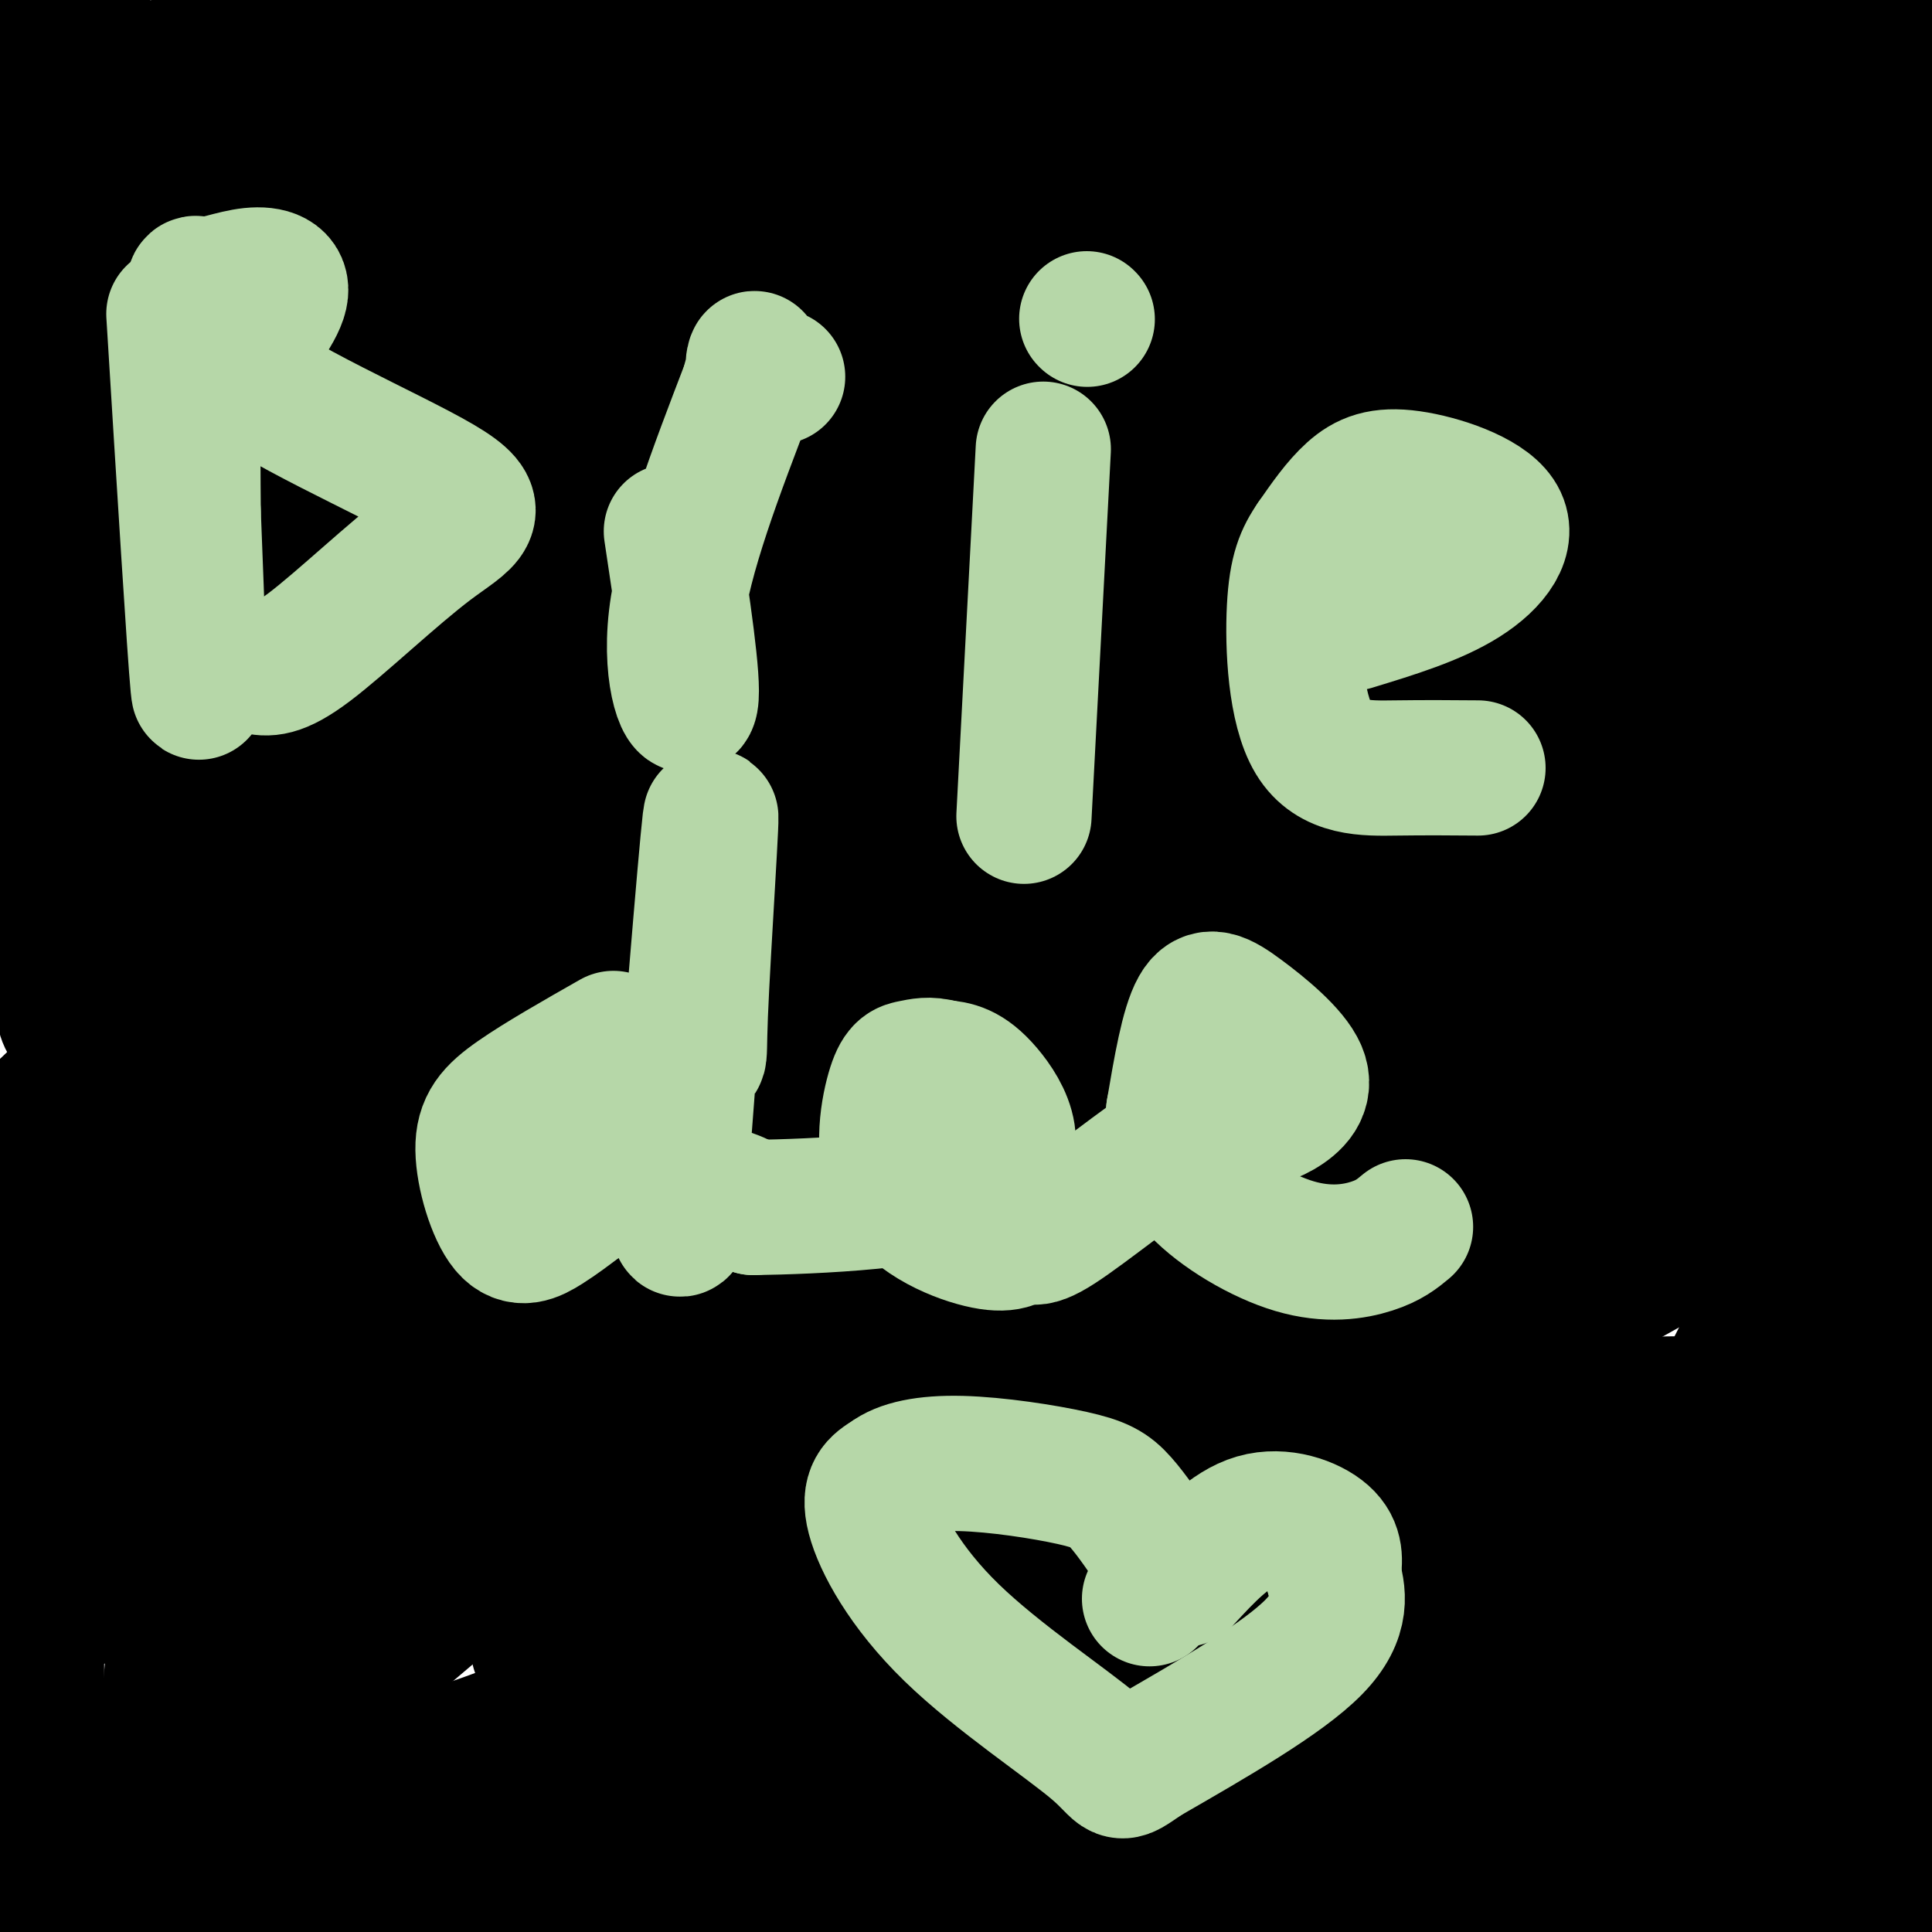
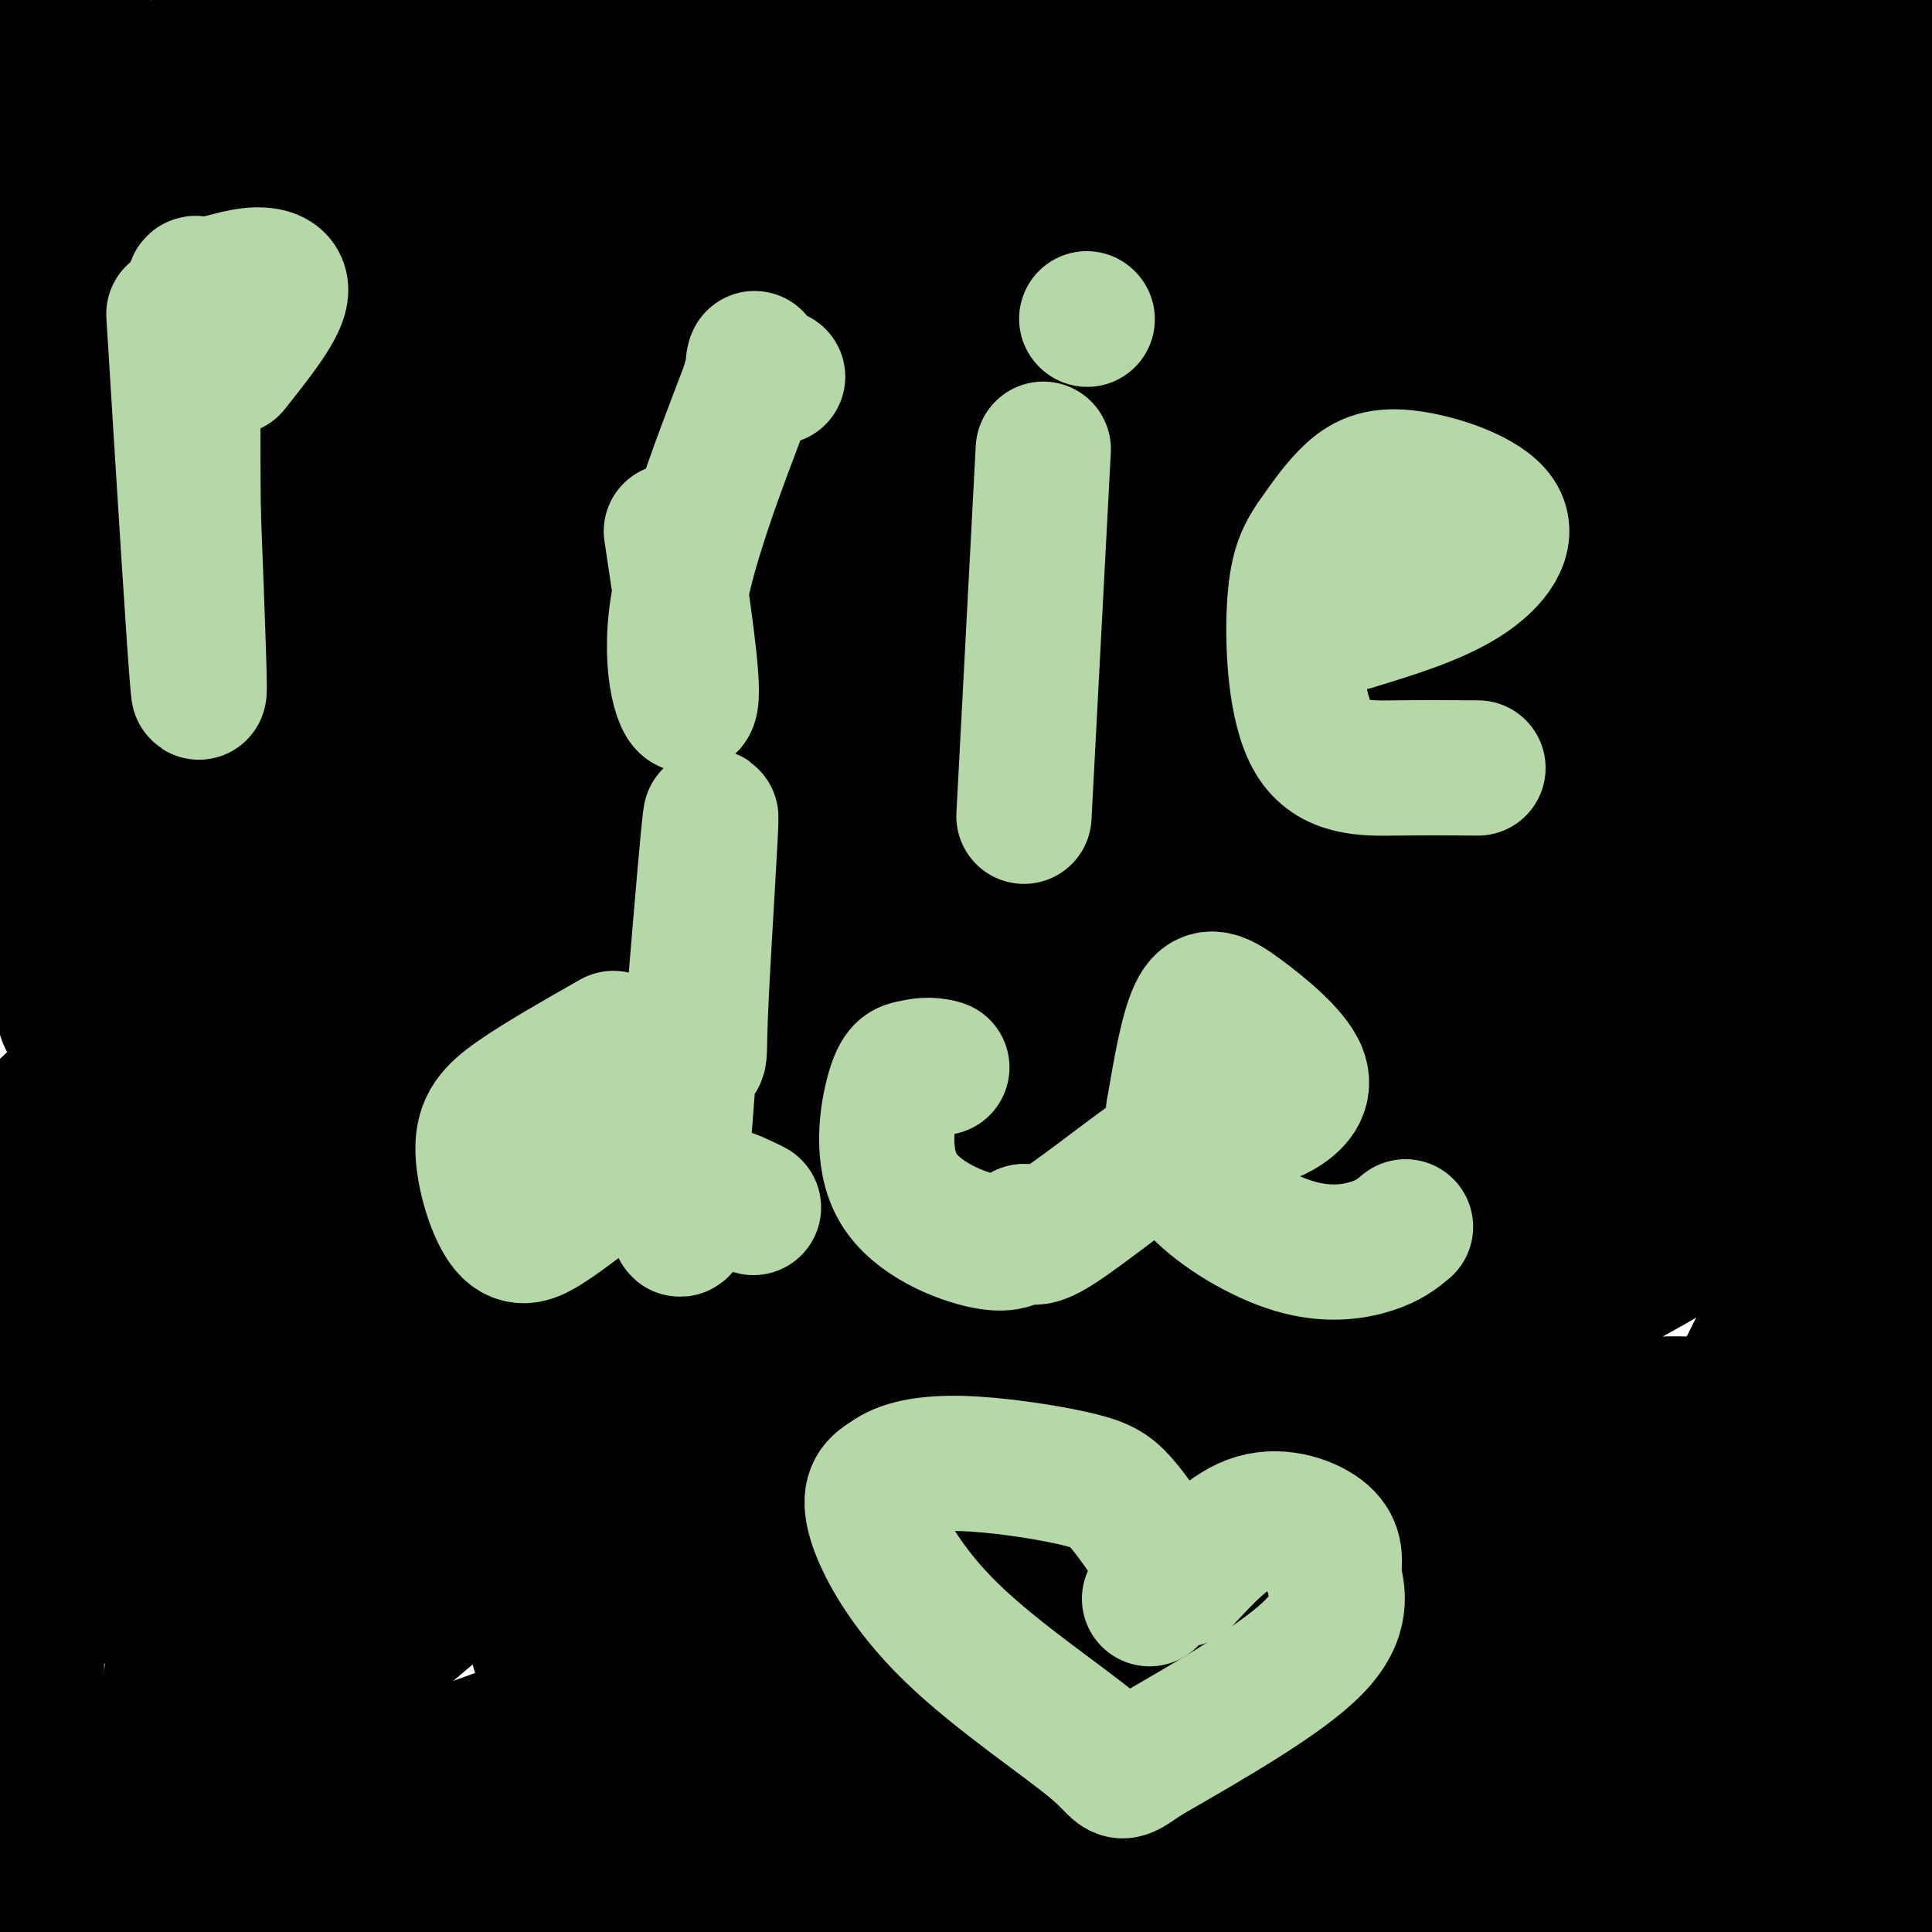
<svg xmlns="http://www.w3.org/2000/svg" viewBox="0 0 400 400" version="1.1">
  <g fill="none" stroke="#000000" stroke-width="20" stroke-linecap="round" stroke-linejoin="round">
    <path d="M100,162c0.000,0.000 0.100,0.100 0.1,0.1" />
    <path d="M157,178c0.000,0.000 0.100,0.100 0.1,0.1" />
    <path d="M84,190c0.000,0.000 0.100,0.100 0.1,0.1" />
    <path d="M141,215c0.000,0.000 0.100,0.100 0.1,0.1" />
    <path d="M72,222c0.000,0.000 0.100,0.100 0.1,0.1" />
    <path d="M130,248c0.000,0.000 0.100,0.100 0.1,0.1" />
    <path d="M65,294c0.000,0.000 0.100,0.100 0.1,0.1" />
    <path d="M112,311c0.000,0.000 0.100,0.100 0.1,0.1" />
    <path d="M58,272c0.000,0.000 0.100,0.100 0.1,0.1" />
    <path d="M102,287c0.000,0.000 0.100,0.100 0.1,0.1" />
    <path d="M196,225c0.000,0.000 0.100,0.100 0.1,0.1" />
    <path d="M195,250c0.000,0.000 0.100,0.100 0.1,0.1" />
    <path d="M179,263c0.000,0.000 0.100,0.100 0.1,0.1" />
    <path d="M167,274c0.000,0.000 0.100,0.100 0.1,0.1" />
    <path d="M176,292c0.000,0.000 0.100,0.100 0.1,0.1" />
    <path d="M286,174c0.000,0.000 0.100,0.100 0.1,0.1" />
    <path d="M320,166c0.000,0.000 0.100,0.100 0.1,0.1" />
    <path d="M346,159c0.000,0.000 0.100,0.100 0.1,0.1" />
    <path d="M322,102c0.000,0.000 0.100,0.100 0.1,0.1" />
    <path d="M295,121c0.000,0.000 0.100,0.100 0.1,0.1" />
    <path d="M271,128c0.000,0.000 0.100,0.100 0.1,0.1" />
    <path d="M223,157c0.000,0.000 0.100,0.100 0.1,0.1" />
    <path d="M220,184c0.000,0.000 0.100,0.100 0.1,0.1" />
    <path d="M236,222c0.000,0.000 0.100,0.100 0.1,0.1" />
    <path d="M246,203c0.000,0.000 0.100,0.100 0.1,0.1" />
    <path d="M300,230c0.000,0.000 0.100,0.100 0.1,0.1" />
    <path d="M292,250c0.000,0.000 0.100,0.100 0.1,0.1" />
    <path d="M320,229c0.000,0.000 0.100,0.100 0.1,0.1" />
    <path d="M356,214c0.000,0.000 0.100,0.100 0.1,0.1" />
    <path d="M343,234c0.000,0.000 0.100,0.100 0.1,0.1" />
    <path d="M131,135c0.000,0.000 -13.000,-4.000 -13,-4" />
    <path d="M118,131c-5.044,-1.244 -11.156,-2.356 -17,-1c-5.844,1.356 -11.422,5.178 -17,9" />
    <path d="M84,139c-4.644,2.333 -7.756,3.667 -11,7c-3.244,3.333 -6.622,8.667 -10,14" />
    <path d="M63,160c-4.750,4.798 -11.625,9.792 -19,22c-7.375,12.208 -15.250,31.631 -19,43c-3.750,11.369 -3.375,14.685 -3,18" />
    <path d="M22,243c0.167,8.167 2.083,19.583 4,31" />
    <path d="M26,274c3.056,8.973 8.696,15.904 16,19c7.304,3.096 16.273,2.357 20,3c3.727,0.643 2.211,2.670 17,-7c14.789,-9.670 45.882,-31.035 72,-54c26.118,-22.965 47.263,-47.529 60,-65c12.737,-17.471 17.068,-27.849 34,-49c16.932,-21.151 46.466,-53.076 76,-85" />
    <path d="M321,36c18.103,-19.549 25.360,-25.923 13,-14c-12.360,11.923 -44.336,42.142 -76,66c-31.664,23.858 -63.016,41.356 -82,55c-18.984,13.644 -25.599,23.435 -38,33c-12.401,9.565 -30.586,18.904 -46,31c-15.414,12.096 -28.057,26.949 -13,15c15.057,-11.949 57.812,-50.702 89,-82c31.188,-31.298 50.808,-55.143 63,-66c12.192,-10.857 16.955,-8.727 0,-5c-16.955,3.727 -55.627,9.051 -88,24c-32.373,14.949 -58.447,39.525 -41,36c17.447,-3.525 78.413,-35.150 101,-47c22.587,-11.850 6.793,-3.925 -9,4" />
    <path d="M194,86c-17.333,8.500 -56.167,27.750 -95,47" />
  </g>
  <g fill="none" stroke="#000000" stroke-width="28" stroke-linecap="round" stroke-linejoin="round">
    <path d="M149,124c-30.596,18.322 -61.193,36.644 -83,50c-21.807,13.356 -34.825,21.745 -8,9c26.825,-12.745 93.491,-46.624 101,-51c7.509,-4.376 -44.140,20.750 -79,42c-34.860,21.250 -52.930,38.625 -71,56" />
    <path d="M9,230c10.905,-1.598 73.669,-33.593 114,-53c40.331,-19.407 58.230,-26.226 49,-35c-9.230,-8.774 -45.588,-19.501 -73,-21c-27.412,-1.499 -45.880,6.232 -23,-2c22.880,-8.232 87.106,-32.428 128,-52c40.894,-19.572 58.457,-34.521 71,-42c12.543,-7.479 20.065,-7.488 18,-5c-2.065,2.488 -13.718,7.472 -33,9c-19.282,1.528 -46.191,-0.400 -76,7c-29.809,7.400 -62.516,24.128 -50,26c12.516,1.872 70.254,-11.111 97,-15c26.746,-3.889 22.499,1.318 17,3c-5.499,1.682 -12.249,-0.159 -19,-2" />
    <path d="M229,48c-10.728,1.421 -28.047,5.975 -5,-1c23.047,-6.975 86.459,-25.478 130,-31c43.541,-5.522 67.211,1.936 45,4c-22.211,2.064 -90.302,-1.264 -125,0c-34.698,1.264 -36.001,7.122 -14,5c22.001,-2.122 67.308,-12.225 47,-14c-20.308,-1.775 -106.231,4.779 -124,4c-17.769,-0.779 32.615,-8.889 83,-17" />
    <path d="M196,-1c-6.976,-1.315 -13.952,-2.631 -34,4c-20.048,6.631 -53.167,21.208 -49,23c4.167,1.792 45.619,-9.202 87,-16c41.381,-6.798 82.690,-9.399 124,-12" />
    <path d="M375,2c13.319,-1.308 26.638,-2.616 19,-1c-7.638,1.616 -36.233,6.155 -59,9c-22.767,2.845 -39.707,3.997 -55,2c-15.293,-1.997 -28.941,-7.142 -45,-10c-16.059,-2.858 -34.530,-3.429 -53,-4" />
    <path d="M175,-1c45.156,8.733 90.311,17.467 93,27c2.689,9.533 -37.089,19.867 -51,23c-13.911,3.133 -1.956,-0.933 10,-5" />
    <path d="M227,44c8.183,-0.602 23.639,0.394 17,-2c-6.639,-2.394 -35.374,-8.176 -80,-4c-44.626,4.176 -105.142,18.311 -116,18c-10.858,-0.311 27.941,-15.067 58,-25c30.059,-9.933 51.377,-15.044 41,-12c-10.377,3.044 -52.448,14.243 -53,13c-0.552,-1.243 40.414,-14.926 68,-27c27.586,-12.074 41.793,-22.537 56,-33" />
    <path d="M90,3c-2.029,1.453 -4.058,2.906 -5,4c-0.942,1.094 -0.797,1.829 3,3c3.797,1.171 11.244,2.778 17,2c5.756,-0.778 9.819,-3.940 -6,-4c-15.819,-0.060 -51.520,2.983 -72,7c-20.480,4.017 -25.740,9.009 -31,14" />
    <path d="M33,15c32.095,-2.929 64.189,-5.859 82,-7c17.811,-1.141 21.337,-0.495 8,2c-13.337,2.495 -43.537,6.837 -34,9c9.537,2.163 58.813,2.146 63,2c4.188,-0.146 -36.713,-0.421 -62,1c-25.287,1.421 -34.962,4.536 -43,6c-8.038,1.464 -14.439,1.275 -11,5c3.439,3.725 16.720,11.362 30,19" />
    <path d="M66,52c5.000,3.333 2.500,2.167 0,1" />
    <path d="M40,39c0.000,0.000 -29.000,-44.000 -29,-44" />
    <path d="M7,29c1.044,17.511 2.089,35.022 3,33c0.911,-2.022 1.689,-23.578 1,-36c-0.689,-12.422 -2.844,-15.711 -5,-19" />
    <path d="M6,7c-1.833,-5.167 -3.917,-8.583 -6,-12" />
    <path d="M8,153c5.758,7.278 11.515,14.555 10,28c-1.515,13.445 -10.303,33.057 0,32c10.303,-1.057 39.697,-22.785 62,-40c22.303,-17.215 37.515,-29.919 47,-43c9.485,-13.081 13.242,-26.541 17,-40" />
    <path d="M144,90c-6.380,5.804 -30.829,40.313 -43,58c-12.171,17.687 -12.063,18.552 7,-4c19.063,-22.552 57.081,-68.520 76,-89c18.919,-20.480 18.740,-15.473 19,-13c0.260,2.473 0.960,2.412 4,-1c3.040,-3.412 8.420,-10.176 -15,14c-23.420,24.176 -75.640,79.293 -68,86c7.640,6.707 75.141,-34.996 115,-63c39.859,-28.004 52.078,-42.309 45,-40c-7.078,2.309 -33.451,21.231 -54,40c-20.549,18.769 -35.275,37.384 -50,56" />
    <path d="M180,134c-5.621,6.510 5.328,-5.214 15,-12c9.672,-6.786 18.067,-8.633 -11,0c-29.067,8.633 -95.595,27.747 -125,36c-29.405,8.253 -21.687,5.644 -19,4c2.687,-1.644 0.344,-2.322 -2,-3" />
    <path d="M42,150c0.000,0.000 -45.000,-59.000 -45,-59" />
    <path d="M1,135c8.465,5.958 16.930,11.917 23,21c6.070,9.083 9.746,21.291 12,24c2.254,2.709 3.085,-4.081 0,-10c-3.085,-5.919 -10.085,-10.968 -15,-19c-4.915,-8.032 -7.746,-19.047 -9,-28c-1.254,-8.953 -0.930,-15.844 0,-21c0.930,-5.156 2.465,-8.578 4,-12" />
    <path d="M16,90c0.679,-2.905 0.375,-4.167 -2,-3c-2.375,1.167 -6.821,4.762 -10,9c-3.179,4.238 -5.089,9.119 -7,14" />
    <path d="M-1,118c0.500,8.500 1.000,17.000 0,25c-1.000,8.000 -3.500,15.500 -6,23" />
    <path d="M-1,198c0.000,0.000 9.000,-96.000 9,-96" />
    <path d="M8,102c1.889,-18.667 2.111,-17.333 1,-20c-1.111,-2.667 -3.556,-9.333 -6,-16" />
    <path d="M3,66c-0.874,-0.137 -0.059,7.520 17,1c17.059,-6.520 50.362,-27.217 48,-23c-2.362,4.217 -40.389,33.348 -52,45c-11.611,11.652 3.195,5.826 18,0" />
    <path d="M34,89c11.111,-4.996 29.888,-17.487 22,-10c-7.888,7.487 -42.439,34.951 -47,38c-4.561,3.049 20.870,-18.317 35,-33c14.130,-14.683 16.958,-22.684 10,-16c-6.958,6.684 -23.702,28.053 -13,21c10.702,-7.053 48.851,-42.526 87,-78" />
    <path d="M128,11c11.838,-8.946 -2.068,7.690 -14,19c-11.932,11.310 -21.890,17.293 -30,25c-8.110,7.707 -14.371,17.138 -7,15c7.371,-2.138 28.376,-15.844 40,-24c11.624,-8.156 13.868,-10.764 -4,8c-17.868,18.764 -55.849,58.898 -69,72c-13.151,13.102 -1.472,-0.828 20,-17c21.472,-16.172 52.736,-34.586 84,-53" />
    <path d="M148,56c4.580,-2.421 -25.969,18.028 -52,41c-26.031,22.972 -47.544,48.468 -39,48c8.544,-0.468 47.146,-26.899 54,-27c6.854,-0.101 -18.039,26.127 -27,28c-8.961,1.873 -1.989,-20.608 0,-32c1.989,-11.392 -1.006,-11.696 -4,-12" />
    <path d="M80,102c-2.583,-7.774 -7.042,-21.208 -13,-31c-5.958,-9.792 -13.417,-15.940 -20,-20c-6.583,-4.060 -12.292,-6.030 -18,-8" />
    <path d="M29,43c18.780,9.304 74.729,36.562 119,53c44.271,16.438 76.863,22.054 96,27c19.137,4.946 24.817,9.220 52,11c27.183,1.780 75.868,1.065 92,5c16.132,3.935 -0.291,12.521 -17,38c-16.709,25.479 -33.706,67.850 -56,85c-22.294,17.150 -49.887,9.079 -78,4c-28.113,-5.079 -56.747,-7.165 -71,-9c-14.253,-1.835 -14.127,-3.417 -14,-5" />
    <path d="M152,252c-4.806,0.579 -9.819,4.528 -9,1c0.819,-3.528 7.472,-14.532 36,-39c28.528,-24.468 78.933,-62.400 95,-71c16.067,-8.600 -2.202,12.132 -28,35c-25.798,22.868 -59.125,47.874 -59,44c0.125,-3.874 33.704,-36.626 53,-52c19.296,-15.374 24.311,-13.370 23,-15c-1.311,-1.630 -8.946,-6.894 -36,-1c-27.054,5.894 -73.527,22.947 -120,40" />
    <path d="M107,194c-31.632,15.024 -50.713,32.583 -4,4c46.713,-28.583 159.220,-103.309 201,-132c41.780,-28.691 12.835,-11.346 0,-4c-12.835,7.346 -9.559,4.695 -15,6c-5.441,1.305 -19.600,6.566 -45,30c-25.400,23.434 -62.041,65.042 -84,88c-21.959,22.958 -29.236,27.267 -9,14c20.236,-13.267 67.987,-44.110 79,-52c11.013,-7.890 -14.710,7.174 -29,19c-14.290,11.826 -17.145,20.413 -20,29" />
    <path d="M181,196c-12.821,11.976 -34.875,27.417 3,2c37.875,-25.417 135.679,-91.690 182,-127c46.321,-35.310 41.161,-39.655 36,-44" />
    <path d="M345,51c-38.860,37.635 -77.720,75.271 -101,106c-23.280,30.729 -30.979,54.553 -12,39c18.979,-15.553 64.635,-70.483 97,-103c32.365,-32.517 51.437,-42.622 58,-50c6.563,-7.378 0.615,-12.029 -23,5c-23.615,17.029 -64.896,55.739 -65,51c-0.104,-4.739 40.970,-52.925 66,-79c25.030,-26.075 34.015,-30.037 43,-34" />
    <path d="M391,-1c-21.577,17.586 -43.154,35.172 -56,50c-12.846,14.828 -16.962,26.898 -27,39c-10.038,12.102 -26.000,24.238 -56,56c-30.000,31.762 -74.039,83.152 -88,99c-13.961,15.848 2.155,-3.845 32,-36c29.845,-32.155 73.420,-76.773 106,-100c32.580,-23.227 54.166,-25.065 44,-9c-10.166,16.065 -52.083,50.032 -94,84" />
    <path d="M252,182c1.289,4.400 51.511,-26.600 88,-52c36.489,-25.400 59.244,-45.200 82,-65" />
    <path d="M361,108c-14.000,20.933 -28.000,41.867 -28,35c0.000,-6.867 14.000,-41.533 28,-61c14.000,-19.467 28.000,-23.733 42,-28" />
    <path d="M384,74c-2.711,0.896 -5.423,1.793 -8,13c-2.577,11.207 -5.021,32.726 -6,42c-0.979,9.274 -0.494,6.305 4,0c4.494,-6.305 12.998,-15.944 18,-25c5.002,-9.056 6.501,-17.528 8,-26" />
    <path d="M396,101c-2.698,0.632 -5.397,1.264 -4,13c1.397,11.736 6.888,34.576 4,44c-2.888,9.424 -14.156,5.433 -18,1c-3.844,-4.433 -0.266,-9.309 -18,7c-17.734,16.309 -56.781,53.803 -47,46c9.781,-7.803 68.391,-60.901 127,-114" />
    <path d="M380,130c-33.298,27.464 -66.595,54.929 -75,62c-8.405,7.071 8.083,-6.250 33,-34c24.917,-27.750 58.262,-69.929 52,-75c-6.262,-5.071 -52.131,26.964 -98,59" />
    <path d="M292,142c-35.578,23.555 -75.524,52.942 -92,68c-16.476,15.058 -9.483,15.786 -25,32c-15.517,16.214 -53.543,47.915 -52,49c1.543,1.085 42.654,-28.446 89,-68c46.346,-39.554 97.928,-89.133 121,-109c23.072,-19.867 17.636,-10.024 15,-4c-2.636,6.024 -2.472,8.227 -11,22c-8.528,13.773 -25.750,39.114 -42,53c-16.250,13.886 -31.529,16.315 -51,26c-19.471,9.685 -43.135,26.624 -14,16c29.135,-10.624 111.067,-48.812 193,-87" />
    <path d="M393,160c-59.539,54.801 -119.078,109.601 -148,140c-28.922,30.399 -27.226,36.396 -28,42c-0.774,5.604 -4.016,10.817 -2,12c2.016,1.183 9.290,-1.662 43,-31c33.710,-29.338 93.855,-85.169 154,-141" />
    <path d="M384,210c-29.933,23.467 -59.867,46.933 -86,68c-26.133,21.067 -48.467,39.733 -9,13c39.467,-26.733 140.733,-98.867 242,-171" />
    <path d="M342,227c-41.733,28.178 -83.467,56.356 -74,43c9.467,-13.356 70.133,-68.244 104,-101c33.867,-32.756 40.933,-43.378 48,-54" />
    <path d="M395,125c-34.532,14.876 -69.064,29.752 -99,44c-29.936,14.248 -55.277,27.868 -78,45c-22.723,17.132 -42.829,37.776 -18,16c24.829,-21.776 94.592,-85.970 85,-83c-9.592,2.970 -98.540,73.105 -139,105c-40.460,31.895 -32.431,25.549 -38,33c-5.569,7.451 -24.734,28.700 -8,13c16.734,-15.700 69.367,-68.350 122,-121" />
    <path d="M138,262c40.257,-4.788 80.515,-9.576 116,-19c35.485,-9.424 66.199,-23.484 54,-17c-12.199,6.484 -67.311,33.511 -108,57c-40.689,23.489 -66.955,43.439 -80,53c-13.045,9.561 -12.870,8.732 13,-18c25.870,-26.732 77.435,-79.366 129,-132" />
    <path d="M262,186c23.203,-21.615 16.712,-9.653 -5,8c-21.712,17.653 -58.643,40.998 -62,43c-3.357,2.002 26.860,-17.338 53,-40c26.140,-22.662 48.204,-48.646 65,-59c16.796,-10.354 28.324,-5.077 39,-2c10.676,3.077 20.499,3.954 5,21c-15.499,17.046 -56.319,50.260 -60,54c-3.681,3.740 29.778,-21.993 39,-29c9.222,-7.007 -5.794,4.712 -35,17c-29.206,12.288 -72.603,25.144 -116,38" />
    <path d="M185,237c-21.023,7.370 -15.581,6.794 -5,1c10.581,-5.794 26.299,-16.807 53,-25c26.701,-8.193 64.384,-13.567 89,-20c24.616,-6.433 36.166,-13.924 46,-17c9.834,-3.076 17.953,-1.736 22,-2c4.047,-0.264 4.024,-2.132 4,-4" />
    <path d="M394,170c-1.071,0.762 -5.750,4.667 -9,12c-3.250,7.333 -5.071,18.095 -7,24c-1.929,5.905 -3.964,6.952 -6,8" />
    <path d="M372,214c4.500,2.000 18.750,3.000 33,4" />
    <path d="M399,252c-5.333,-13.583 -10.667,-27.167 -11,-21c-0.333,6.167 4.333,32.083 9,58" />
    <path d="M397,289c1.167,19.167 -0.417,38.083 -2,57" />
    <path d="M395,346c0.333,13.000 2.167,17.000 4,21" />
    <path d="M397,389c0.000,0.000 -44.000,-1.000 -44,-1" />
    <path d="M353,388c-12.667,1.133 -22.333,4.467 -44,6c-21.667,1.533 -55.333,1.267 -89,1" />
    <path d="M220,395c-17.869,1.214 -18.042,3.750 -28,3c-9.958,-0.750 -29.702,-4.786 -42,-5c-12.298,-0.214 -17.149,3.393 -22,7" />
    <path d="M48,398c0.000,0.000 -8.000,-2.000 -8,-2" />
    <path d="M40,396c-3.083,-2.500 -6.167,-5.000 -12,-6c-5.833,-1.000 -14.417,-0.500 -23,0" />
    <path d="M5,390c17.667,1.000 73.333,3.500 129,6" />
    <path d="M134,396c24.317,1.219 20.611,1.265 9,1c-11.611,-0.265 -31.126,-0.841 -50,-4c-18.874,-3.159 -37.107,-8.903 -47,-11c-9.893,-2.097 -11.447,-0.549 -13,1" />
    <path d="M33,383c-6.244,1.711 -15.356,5.489 -20,3c-4.644,-2.489 -4.822,-11.244 -5,-20" />
    <path d="M8,366c-0.833,-19.167 -0.417,-57.083 0,-95" />
    <path d="M8,271c0.500,-24.726 1.750,-39.042 4,-41c2.250,-1.958 5.500,8.440 7,25c1.500,16.560 1.250,39.280 1,62" />
    <path d="M20,317c17.844,-31.244 61.956,-140.356 65,-151c3.044,-10.644 -34.978,77.178 -73,165" />
    <path d="M12,331c12.482,7.321 80.186,-56.875 131,-108c50.814,-51.125 84.739,-89.177 66,-63c-18.739,26.177 -90.142,116.585 -117,154c-26.858,37.415 -9.172,21.838 -11,24c-1.828,2.162 -23.172,22.063 3,0c26.172,-22.063 99.858,-86.089 141,-130c41.142,-43.911 49.739,-67.708 39,-57c-10.739,10.708 -40.814,55.921 -70,85c-29.186,29.079 -57.482,42.022 -74,55c-16.518,12.978 -21.259,25.989 -26,39" />
    <path d="M94,330c34.689,-33.597 134.413,-137.090 179,-189c44.587,-51.910 34.039,-52.235 40,-63c5.961,-10.765 28.433,-31.968 32,-26c3.567,5.968 -11.770,39.107 -49,89c-37.230,49.893 -96.351,116.541 -76,114c20.351,-2.541 120.176,-74.270 220,-146" />
    <path d="M396,189c-2.947,6.024 -5.895,12.048 -12,16c-6.105,3.952 -15.368,5.833 -12,6c3.368,0.167 19.368,-1.378 -8,11c-27.368,12.378 -98.105,38.679 -130,49c-31.895,10.321 -24.947,4.660 -18,-1" />
    <path d="M216,270c-27.086,7.334 -85.799,26.169 -108,29c-22.201,2.831 -7.888,-10.344 -5,-16c2.888,-5.656 -5.649,-3.794 -11,-1c-5.351,2.794 -7.518,6.522 0,-3c7.518,-9.522 24.719,-32.292 31,-41c6.281,-8.708 1.640,-3.354 -3,2" />
    <path d="M120,240c-14.544,15.454 -49.402,53.089 -36,31c13.402,-22.089 75.066,-103.902 96,-133c20.934,-29.098 1.137,-5.480 -9,4c-10.137,9.480 -10.614,4.821 -33,39c-22.386,34.179 -66.682,107.194 -70,117c-3.318,9.806 34.341,-43.597 72,-97" />
    <path d="M140,201c20.341,-27.226 35.194,-46.791 36,-53c0.806,-6.209 -12.433,0.937 -24,14c-11.567,13.063 -21.461,32.042 -36,51c-14.539,18.958 -33.722,37.896 -30,33c3.722,-4.896 30.348,-33.626 30,-36c-0.348,-2.374 -27.671,21.607 -44,40c-16.329,18.393 -21.665,31.196 -27,44" />
    <path d="M45,294c-2.635,5.144 4.278,-3.996 3,-2c-1.278,1.996 -10.749,15.129 -15,20c-4.251,4.871 -3.284,1.481 -5,-5c-1.716,-6.481 -6.116,-16.053 -7,-29c-0.884,-12.947 1.747,-29.271 4,-38c2.253,-8.729 4.126,-9.865 6,-11" />
    <path d="M31,229c1.946,-1.957 3.810,-1.349 5,2c1.190,3.349 1.705,9.440 2,26c0.295,16.560 0.370,43.589 -1,69c-1.370,25.411 -4.185,49.206 -7,73" />
    <path d="M32,399c2.444,-13.156 4.889,-26.311 14,-50c9.111,-23.689 24.889,-57.911 28,-51c3.111,6.911 -6.444,54.956 -16,103" />
    <path d="M79,398c18.252,-9.918 36.503,-19.836 52,-23c15.497,-3.164 28.238,0.426 40,0c11.762,-0.426 22.544,-4.867 33,-5c10.456,-0.133 20.584,4.041 35,4c14.416,-0.041 33.119,-4.297 46,-5c12.881,-0.703 19.941,2.149 27,5" />
    <path d="M312,374c6.762,-0.345 10.167,-3.708 11,-4c0.833,-0.292 -0.905,2.488 6,3c6.905,0.512 22.452,-1.244 38,-3" />
    <path d="M367,370c8.578,0.778 11.022,4.222 12,2c0.978,-2.222 0.489,-10.111 0,-18" />
    <path d="M379,354c0.711,-10.178 2.489,-26.622 1,-42c-1.489,-15.378 -6.244,-29.689 -11,-44" />
-     <path d="M369,268c1.690,-14.643 11.417,-29.250 3,-11c-8.417,18.250 -34.976,69.357 -51,98c-16.024,28.643 -21.512,34.821 -27,41" />
+     <path d="M369,268c-8.417,18.250 -34.976,69.357 -51,98c-16.024,28.643 -21.512,34.821 -27,41" />
    <path d="M294,396c4.750,-3.214 30.125,-31.750 54,-56c23.875,-24.250 46.250,-44.214 35,-28c-11.250,16.214 -56.125,68.607 -101,121" />
    <path d="M352,390c0.377,-1.067 0.754,-2.134 3,-4c2.246,-1.866 6.362,-4.530 -3,-2c-9.362,2.530 -32.201,10.255 -36,6c-3.799,-4.255 11.443,-20.491 15,-27c3.557,-6.509 -4.572,-3.291 -6,-5c-1.428,-1.709 3.846,-8.345 -20,-3c-23.846,5.345 -76.813,22.670 -103,32c-26.187,9.330 -25.593,10.665 -25,12" />
    <path d="M179,399c85.783,-23.648 171.566,-47.296 168,-48c-3.566,-0.704 -96.483,21.535 -145,35c-48.517,13.465 -52.636,18.155 -40,6c12.636,-12.155 42.027,-41.156 82,-61c39.973,-19.844 90.529,-30.533 105,-36c14.471,-5.467 -7.142,-5.713 -30,-1c-22.858,4.713 -46.962,14.384 -71,25c-24.038,10.616 -48.011,22.176 -64,32c-15.989,9.824 -23.995,17.912 -32,26" />
    <path d="M152,377c28.872,-9.113 117.051,-44.895 162,-60c44.949,-15.105 46.667,-9.533 49,-7c2.333,2.533 5.282,2.028 -11,7c-16.282,4.972 -51.795,15.421 -34,9c17.795,-6.421 88.897,-29.710 160,-53" />
    <path d="M380,293c-18.281,6.759 -36.562,13.519 -72,33c-35.438,19.481 -88.032,51.684 -76,52c12.032,0.316 88.689,-31.256 104,-34c15.311,-2.744 -30.724,23.338 -30,17c0.724,-6.338 48.207,-45.097 75,-69c26.793,-23.903 32.897,-32.952 39,-42" />
    <path d="M396,230c-17.835,11.986 -35.669,23.973 -38,23c-2.331,-0.973 10.843,-14.904 11,-15c0.157,-0.096 -12.702,13.643 -21,20c-8.298,6.357 -12.036,5.333 -40,26c-27.964,20.667 -80.155,63.024 -65,65c15.155,1.976 97.657,-36.430 123,-49c25.343,-12.570 -6.473,0.694 -34,16c-27.527,15.306 -50.763,32.653 -74,50" />
    <path d="M258,366c-27.115,10.706 -57.902,12.472 -78,16c-20.098,3.528 -29.507,8.819 -38,12c-8.493,3.181 -16.071,4.253 -19,-1c-2.929,-5.253 -1.210,-16.830 13,-34c14.210,-17.170 40.912,-39.932 53,-50c12.088,-10.068 9.562,-7.441 16,-8c6.438,-0.559 21.839,-4.302 26,-4c4.161,0.302 -2.920,4.651 -10,9" />
    <path d="M221,306c-11.563,7.976 -35.470,23.416 -49,32c-13.530,8.584 -16.681,10.311 -31,15c-14.319,4.689 -39.805,12.340 -51,15c-11.195,2.660 -8.097,0.330 -5,-2" />
    <path d="M85,366c9.276,-3.538 34.967,-11.384 53,-22c18.033,-10.616 28.409,-24.002 36,-30c7.591,-5.998 12.395,-4.608 12,-4c-0.395,0.608 -5.991,0.433 -13,2c-7.009,1.567 -15.431,4.876 4,-2c19.431,-6.876 66.716,-23.938 114,-41" />
    <path d="M291,269c28.489,-12.600 42.711,-23.600 41,-24c-1.711,-0.400 -19.356,9.800 -37,20" />
  </g>
  <g fill="none" stroke="#b6d7a8" stroke-width="28" stroke-linecap="round" stroke-linejoin="round">
    <path d="M36,65c2.167,35.083 4.333,70.167 5,77c0.667,6.833 -0.167,-14.583 -1,-36" />
    <path d="M40,106c-0.148,-14.528 -0.018,-32.849 0,-41c0.018,-8.151 -0.078,-6.133 2,-6c2.078,0.133 6.329,-1.618 10,-2c3.671,-0.382 6.763,0.605 6,4c-0.763,3.395 -5.382,9.197 -10,15" />
-     <path d="M48,76c7.949,7.290 32.821,18.016 43,24c10.179,5.984 5.663,7.226 -2,13c-7.663,5.774 -18.475,16.078 -25,21c-6.525,4.922 -8.762,4.461 -11,4" />
    <path d="M139,110c2.356,15.600 4.711,31.200 4,35c-0.711,3.800 -4.489,-4.200 -3,-17c1.489,-12.800 8.244,-30.400 15,-48" />
    <path d="M155,80c2.333,-8.444 0.667,-5.556 1,-4c0.333,1.556 2.667,1.778 5,2" />
    <path d="M216,93c0.000,0.000 -4.000,76.000 -4,76" />
    <path d="M225,66c0.000,0.000 0.100,0.100 0.1,0.1" />
    <path d="M280,129c8.466,-2.582 16.931,-5.164 23,-9c6.069,-3.836 9.740,-8.925 7,-13c-2.740,-4.075 -11.892,-7.136 -18,-8c-6.108,-0.864 -9.174,0.467 -12,3c-2.826,2.533 -5.413,6.266 -8,10" />
    <path d="M272,112c-2.169,3.177 -3.592,6.120 -4,14c-0.408,7.880 0.198,20.699 4,27c3.802,6.301 10.801,6.086 17,6c6.199,-0.086 11.600,-0.043 17,0" />
    <path d="M127,215c-7.561,4.303 -15.123,8.606 -20,12c-4.877,3.394 -7.070,5.879 -7,11c0.070,5.121 2.404,12.879 5,16c2.596,3.121 5.456,1.606 8,0c2.544,-1.606 4.772,-3.303 7,-5" />
    <path d="M120,249c5.656,-7.409 16.296,-23.432 21,-28c4.704,-4.568 3.473,2.320 4,-11c0.527,-13.320 2.811,-46.849 2,-40c-0.811,6.849 -4.718,54.075 -6,73c-1.282,18.925 0.062,9.550 3,6c2.938,-3.550 7.469,-1.275 12,1" />
-     <path d="M156,250c12.321,-0.190 37.125,-1.167 47,-6c9.875,-4.833 4.821,-13.524 1,-18c-3.821,-4.476 -6.411,-4.738 -9,-5" />
    <path d="M195,221c-2.562,-0.801 -4.468,-0.303 -6,0c-1.532,0.303 -2.689,0.411 -4,5c-1.311,4.589 -2.776,13.659 1,20c3.776,6.341 12.793,9.955 18,11c5.207,1.045 6.603,-0.477 8,-2" />
    <path d="M212,255c1.476,0.500 1.167,2.750 7,-1c5.833,-3.750 17.810,-13.500 25,-18c7.190,-4.500 9.595,-3.750 12,-3" />
    <path d="M256,233c3.491,-0.831 6.220,-1.408 9,-3c2.780,-1.592 5.611,-4.200 4,-8c-1.611,-3.800 -7.665,-8.792 -12,-12c-4.335,-3.208 -6.953,-4.631 -9,-1c-2.047,3.631 -3.524,12.315 -5,21" />
    <path d="M243,230c-0.620,6.158 0.329,11.053 5,16c4.671,4.947 13.065,9.947 20,12c6.935,2.053 12.410,1.158 16,0c3.590,-1.158 5.295,-2.579 7,-4" />
    <path d="M245,327c4.822,-5.222 9.644,-10.444 15,-12c5.356,-1.556 11.244,0.556 14,3c2.756,2.444 2.378,5.222 2,8" />
    <path d="M276,326c0.978,3.556 2.422,8.444 -4,15c-6.422,6.556 -20.711,14.778 -35,23" />
    <path d="M237,364c-6.126,4.203 -3.941,3.209 -10,-2c-6.059,-5.209 -20.362,-14.633 -30,-24c-9.638,-9.367 -14.611,-18.676 -16,-24c-1.389,-5.324 0.805,-6.662 3,-8" />
    <path d="M184,306c2.601,-2.054 7.604,-3.190 15,-3c7.396,0.190 17.183,1.705 23,3c5.817,1.295 7.662,2.370 10,5c2.338,2.630 5.169,6.815 8,11" />
    <path d="M240,322c1.000,3.333 -0.500,6.167 -2,9" />
  </g>
</svg>